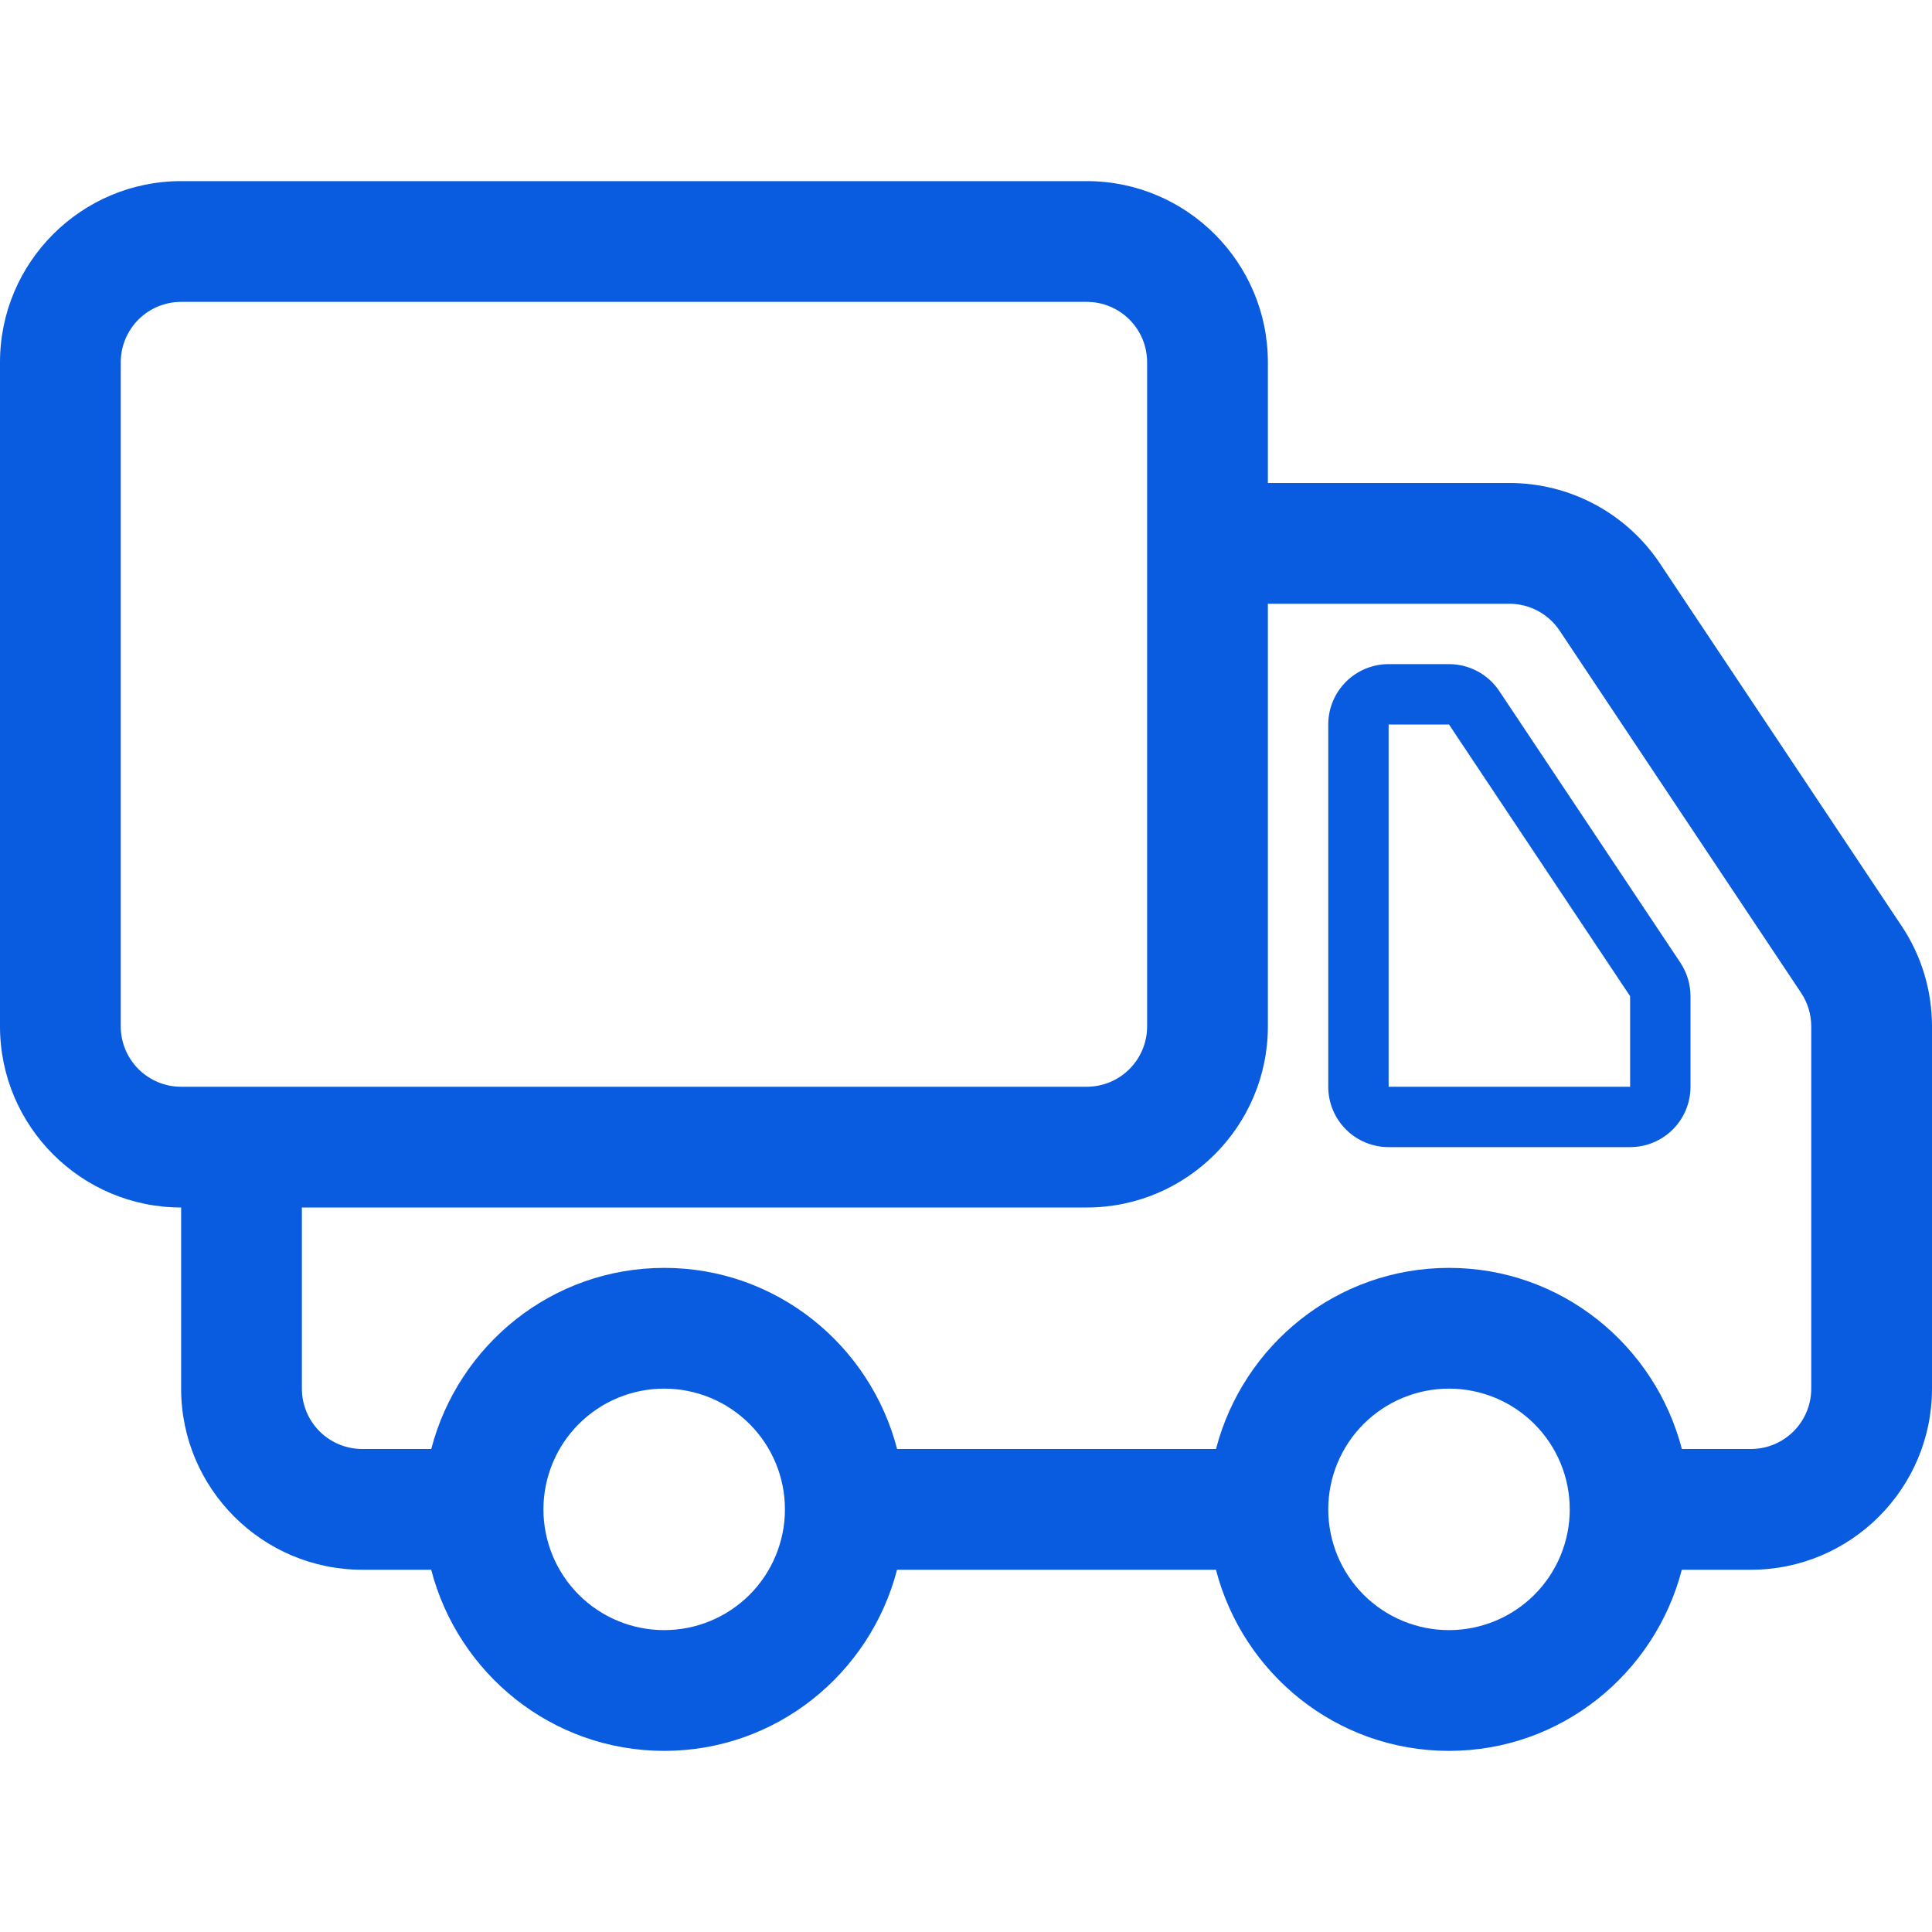
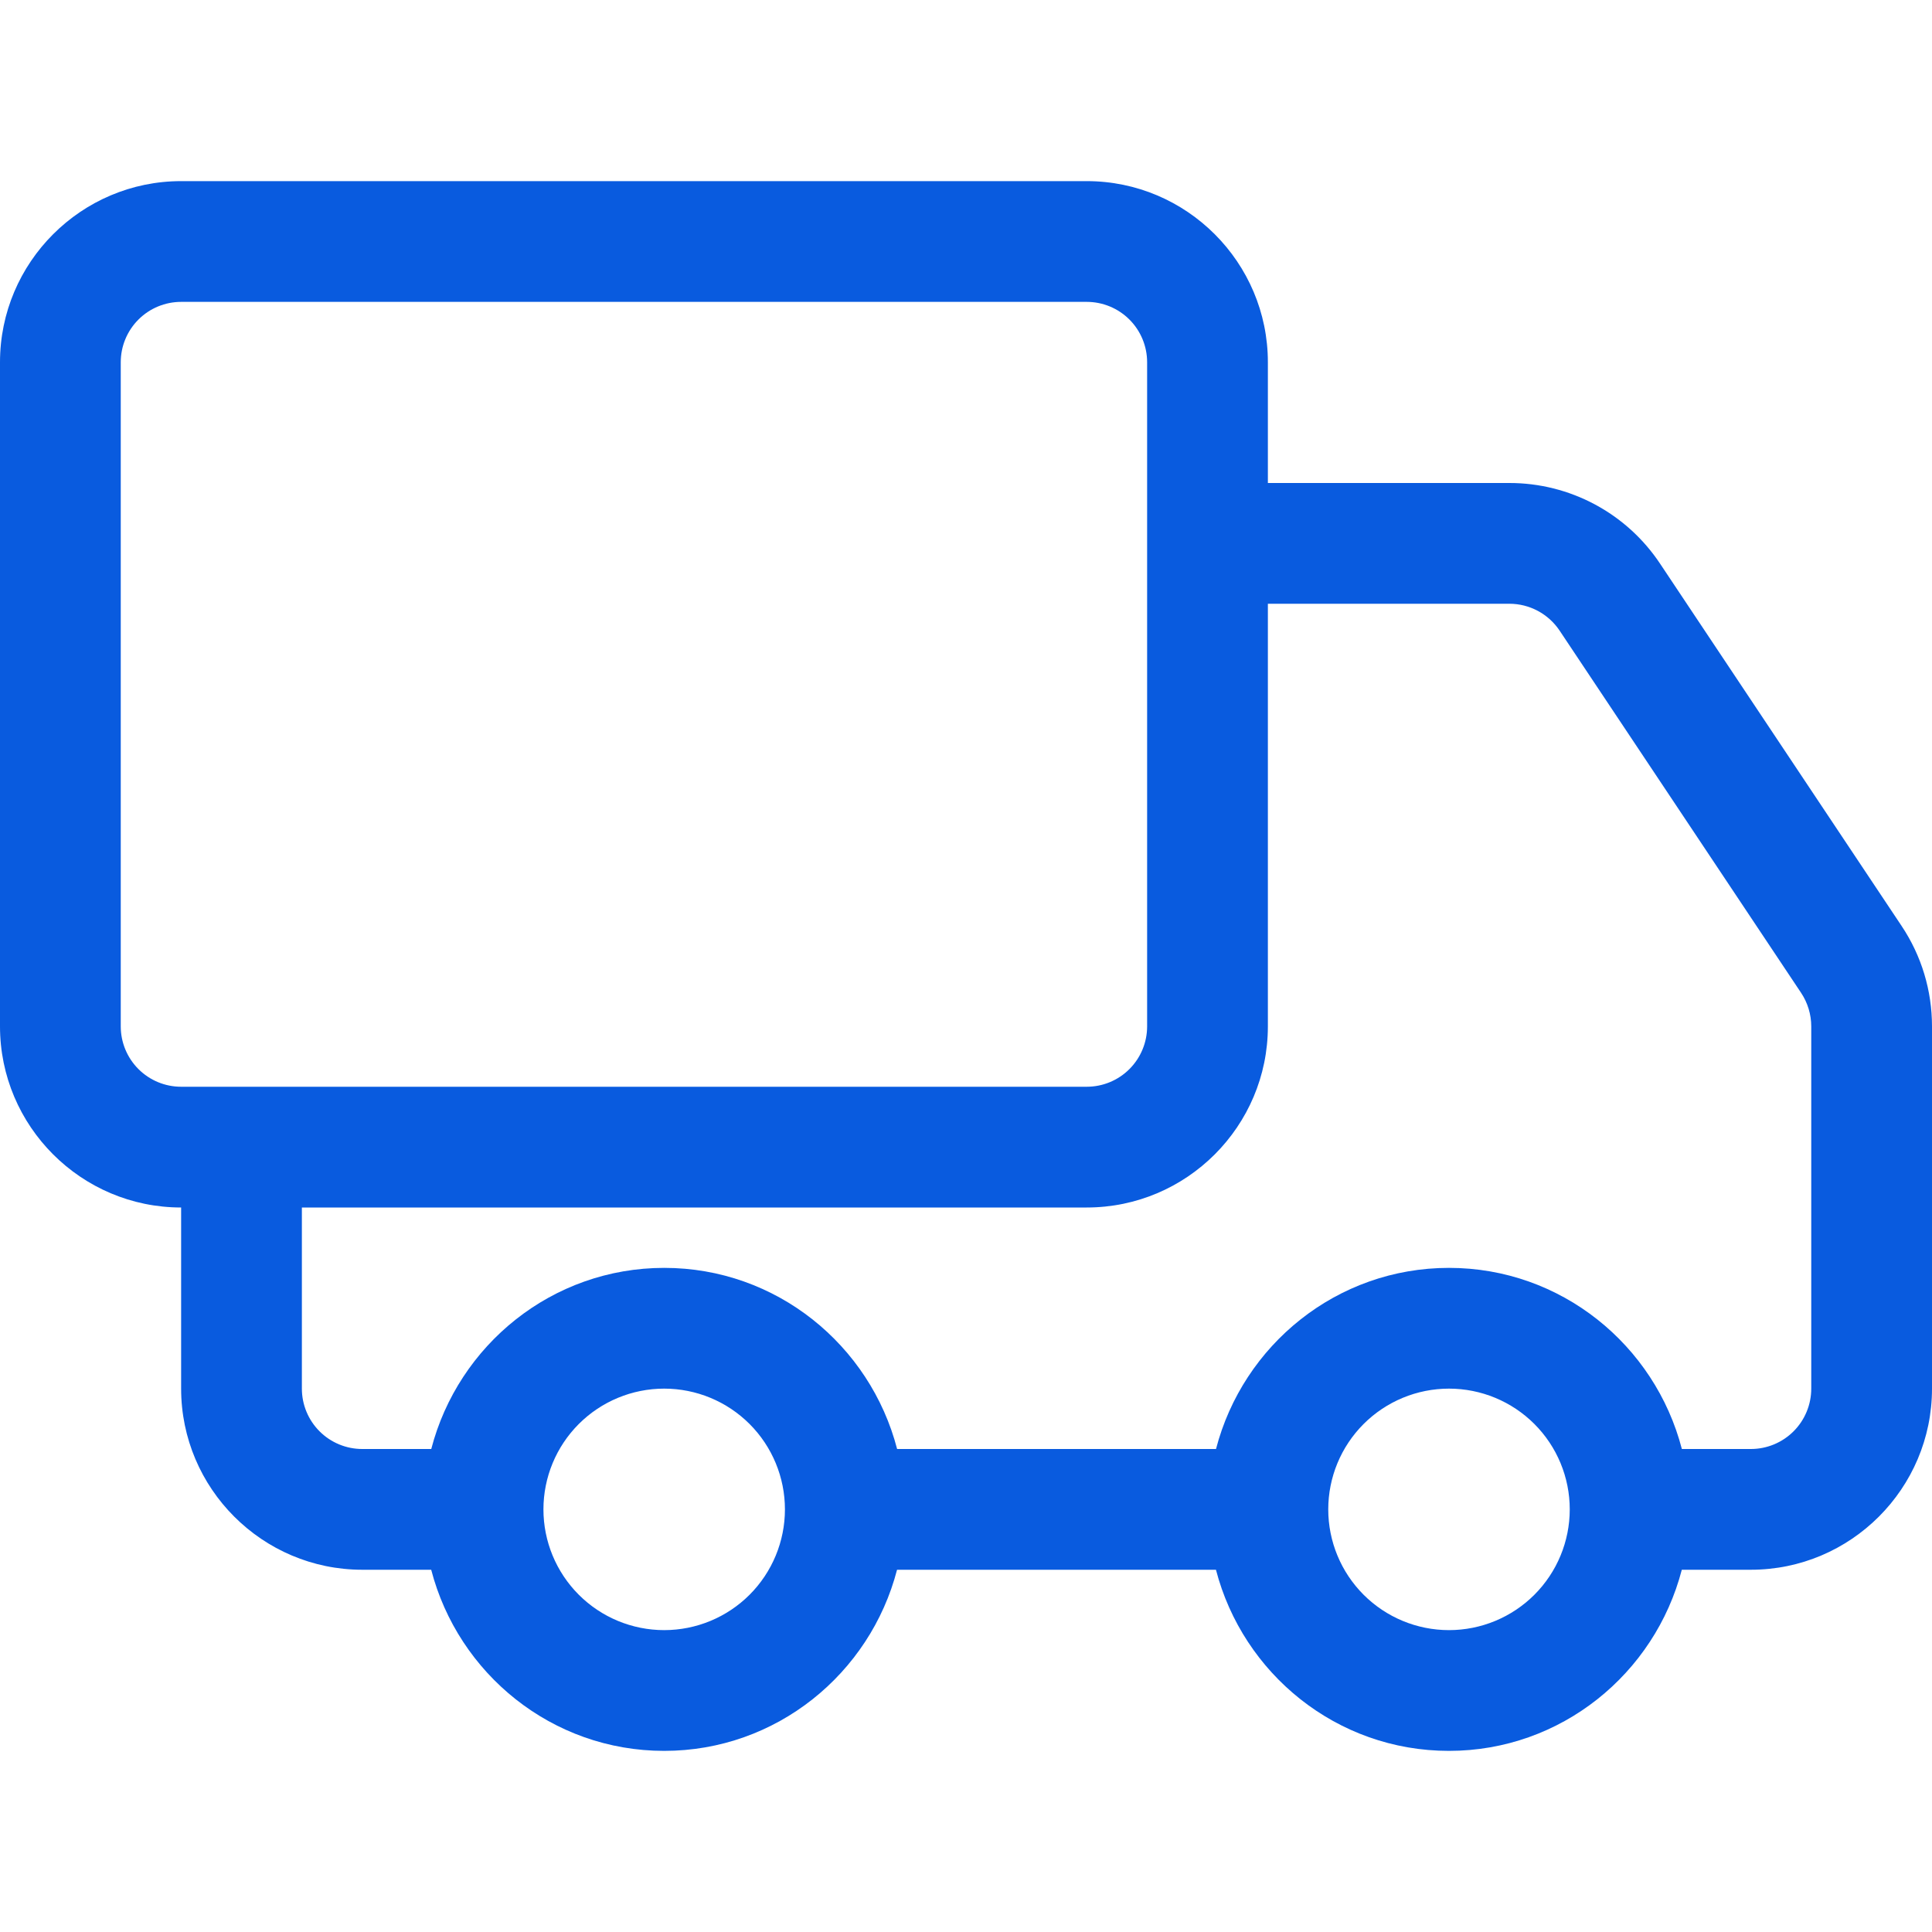
<svg xmlns="http://www.w3.org/2000/svg" width="256" height="256" viewBox="0 0 256 256" fill="none">
-   <path d="M198.656 91.56C197.925 90.465 196.935 89.567 195.774 88.947C194.613 88.326 193.317 88.001 192 88H184C181.878 88 179.843 88.843 178.343 90.343C176.843 91.843 176 93.878 176 96V144C176 146.122 176.843 148.157 178.343 149.657C179.843 151.157 181.878 152 184 152H216C218.122 152 220.157 151.157 221.657 149.657C223.157 148.157 224 146.122 224 144V132C224 130.424 223.528 128.872 222.656 127.56L198.656 91.56ZM216 144H184V96H192L216 132V144Z" fill="#095BDF" />
-   <path d="M251.968 122.688L219.968 74.688C217.779 71.398 214.811 68.701 211.327 66.836C207.843 64.971 203.952 63.997 200 64H168V48C168 34.768 157.232 24 144 24H24C10.768 24 0 34.768 0 48V136C0 149.232 10.768 160 24 160V184C24 197.232 34.768 208 48 208H57.136C60.712 221.768 73.136 232 88.008 232C102.864 232 115.288 221.768 118.864 208H161.12C164.696 221.768 177.12 232 191.992 232C206.848 232 219.272 221.768 222.848 208H232C245.232 208 256 197.232 256 184V136C256 131.248 254.608 126.64 251.968 122.688ZM24 144C21.878 144 19.843 143.157 18.343 141.657C16.843 140.157 16 138.122 16 136V48C16 45.878 16.843 43.843 18.343 42.343C19.843 40.843 21.878 40 24 40H144C146.122 40 148.157 40.843 149.657 42.343C151.157 43.843 152 45.878 152 48V136C152 138.122 151.157 140.157 149.657 141.657C148.157 143.157 146.122 144 144 144H24ZM88.008 216C83.764 216 79.695 214.314 76.694 211.314C73.694 208.313 72.008 204.243 72.008 200C72.008 195.757 73.694 191.687 76.694 188.686C79.695 185.686 83.764 184 88.008 184C92.251 184 96.321 185.686 99.322 188.686C102.322 191.687 104.008 195.757 104.008 200C104.008 204.243 102.322 208.313 99.322 211.314C96.321 214.314 92.251 216 88.008 216ZM192 216C187.757 216 183.687 214.314 180.686 211.314C177.686 208.313 176 204.243 176 200C176 195.757 177.686 191.687 180.686 188.686C183.687 185.686 187.757 184 192 184C196.243 184 200.313 185.686 203.314 188.686C206.314 191.687 208 195.757 208 200C208 204.243 206.314 208.313 203.314 211.314C200.313 214.314 196.243 216 192 216ZM240 184C240 186.122 239.157 188.157 237.657 189.657C236.157 191.157 234.122 192 232 192H222.856C219.28 178.232 206.856 168 192 168C177.128 168 164.704 178.232 161.128 192H118.872C115.296 178.232 102.872 168 88.016 168C73.144 168 60.72 178.232 57.144 192H48C45.878 192 43.843 191.157 42.343 189.657C40.843 188.157 40 186.122 40 184V160H144C157.232 160 168 149.232 168 136V80H200C202.672 80 205.168 81.336 206.656 83.56L238.656 131.56C239.528 132.872 240 134.424 240 136V184Z" fill="#095BDF" />
+   <path d="M251.968 122.688L219.968 74.688C217.779 71.398 214.811 68.701 211.327 66.836C207.843 64.971 203.952 63.997 200 64H168V48C168 34.768 157.232 24 144 24H24C10.768 24 0 34.768 0 48V136C0 149.232 10.768 160 24 160V184C24 197.232 34.768 208 48 208H57.136C60.712 221.768 73.136 232 88.008 232C102.864 232 115.288 221.768 118.864 208H161.12C164.696 221.768 177.12 232 191.992 232C206.848 232 219.272 221.768 222.848 208H232C245.232 208 256 197.232 256 184V136C256 131.248 254.608 126.64 251.968 122.688M24 144C21.878 144 19.843 143.157 18.343 141.657C16.843 140.157 16 138.122 16 136V48C16 45.878 16.843 43.843 18.343 42.343C19.843 40.843 21.878 40 24 40H144C146.122 40 148.157 40.843 149.657 42.343C151.157 43.843 152 45.878 152 48V136C152 138.122 151.157 140.157 149.657 141.657C148.157 143.157 146.122 144 144 144H24ZM88.008 216C83.764 216 79.695 214.314 76.694 211.314C73.694 208.313 72.008 204.243 72.008 200C72.008 195.757 73.694 191.687 76.694 188.686C79.695 185.686 83.764 184 88.008 184C92.251 184 96.321 185.686 99.322 188.686C102.322 191.687 104.008 195.757 104.008 200C104.008 204.243 102.322 208.313 99.322 211.314C96.321 214.314 92.251 216 88.008 216ZM192 216C187.757 216 183.687 214.314 180.686 211.314C177.686 208.313 176 204.243 176 200C176 195.757 177.686 191.687 180.686 188.686C183.687 185.686 187.757 184 192 184C196.243 184 200.313 185.686 203.314 188.686C206.314 191.687 208 195.757 208 200C208 204.243 206.314 208.313 203.314 211.314C200.313 214.314 196.243 216 192 216ZM240 184C240 186.122 239.157 188.157 237.657 189.657C236.157 191.157 234.122 192 232 192H222.856C219.28 178.232 206.856 168 192 168C177.128 168 164.704 178.232 161.128 192H118.872C115.296 178.232 102.872 168 88.016 168C73.144 168 60.72 178.232 57.144 192H48C45.878 192 43.843 191.157 42.343 189.657C40.843 188.157 40 186.122 40 184V160H144C157.232 160 168 149.232 168 136V80H200C202.672 80 205.168 81.336 206.656 83.56L238.656 131.56C239.528 132.872 240 134.424 240 136V184Z" fill="#095BDF" />
</svg>